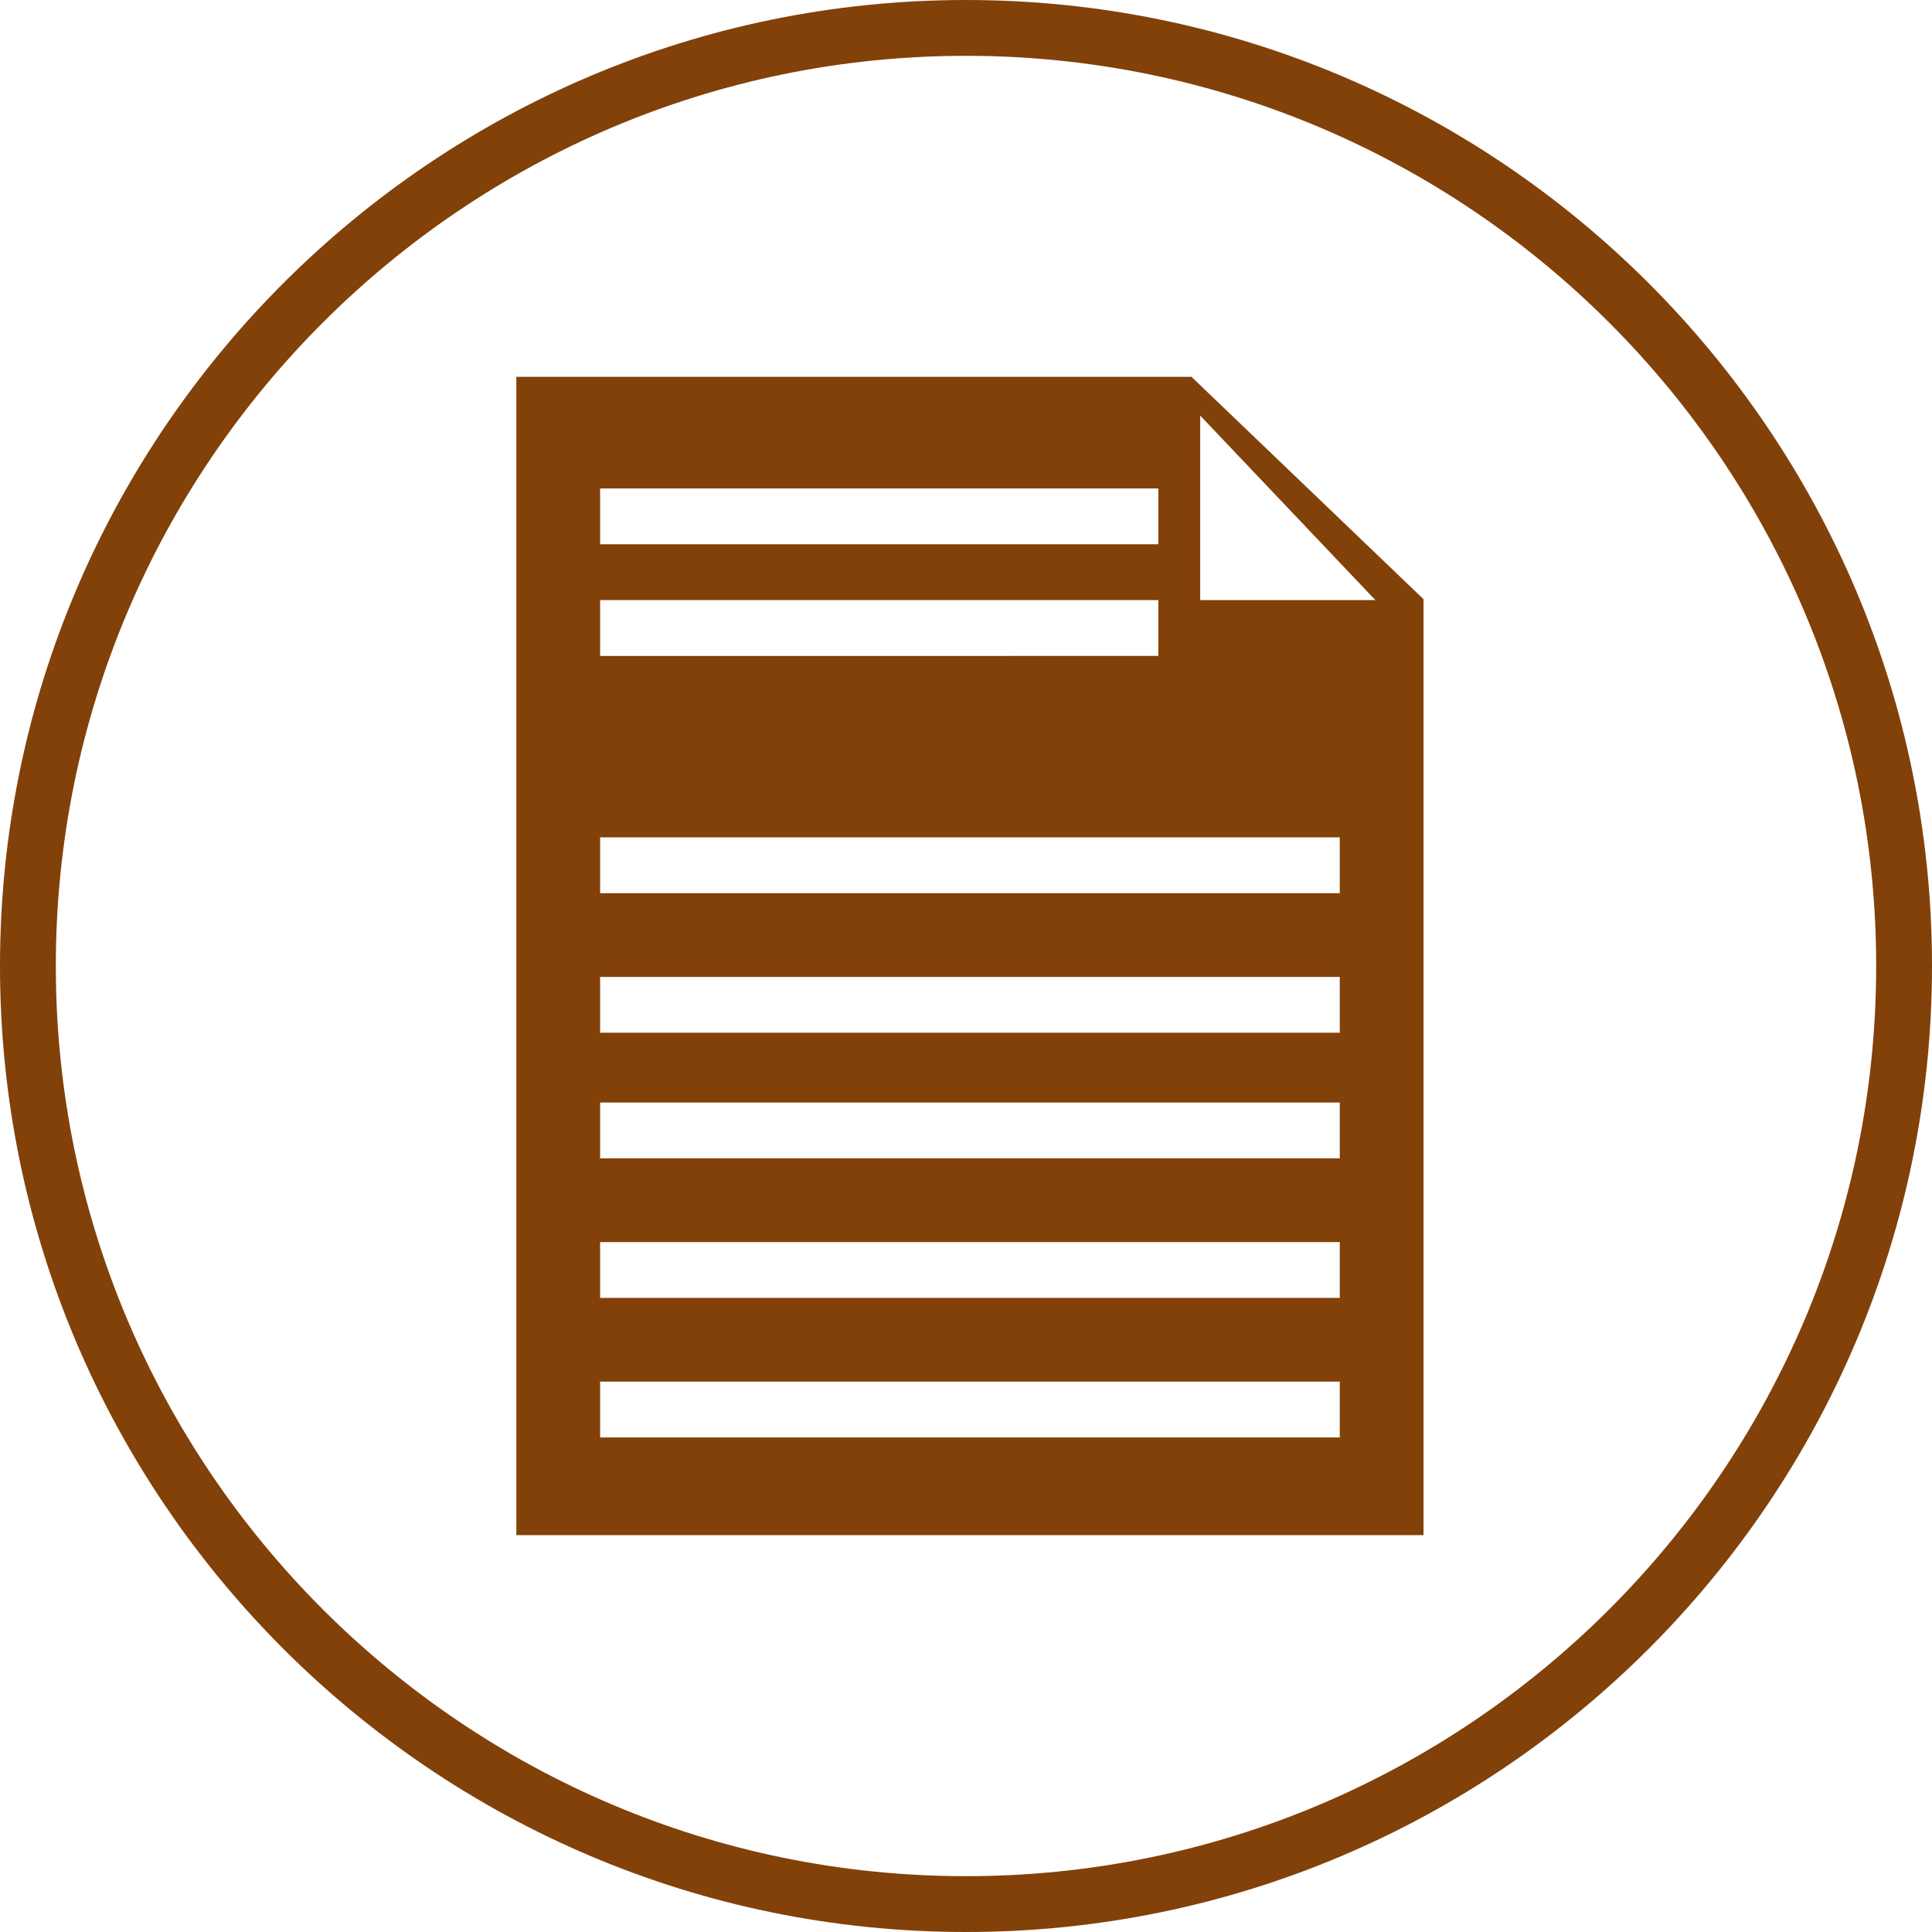
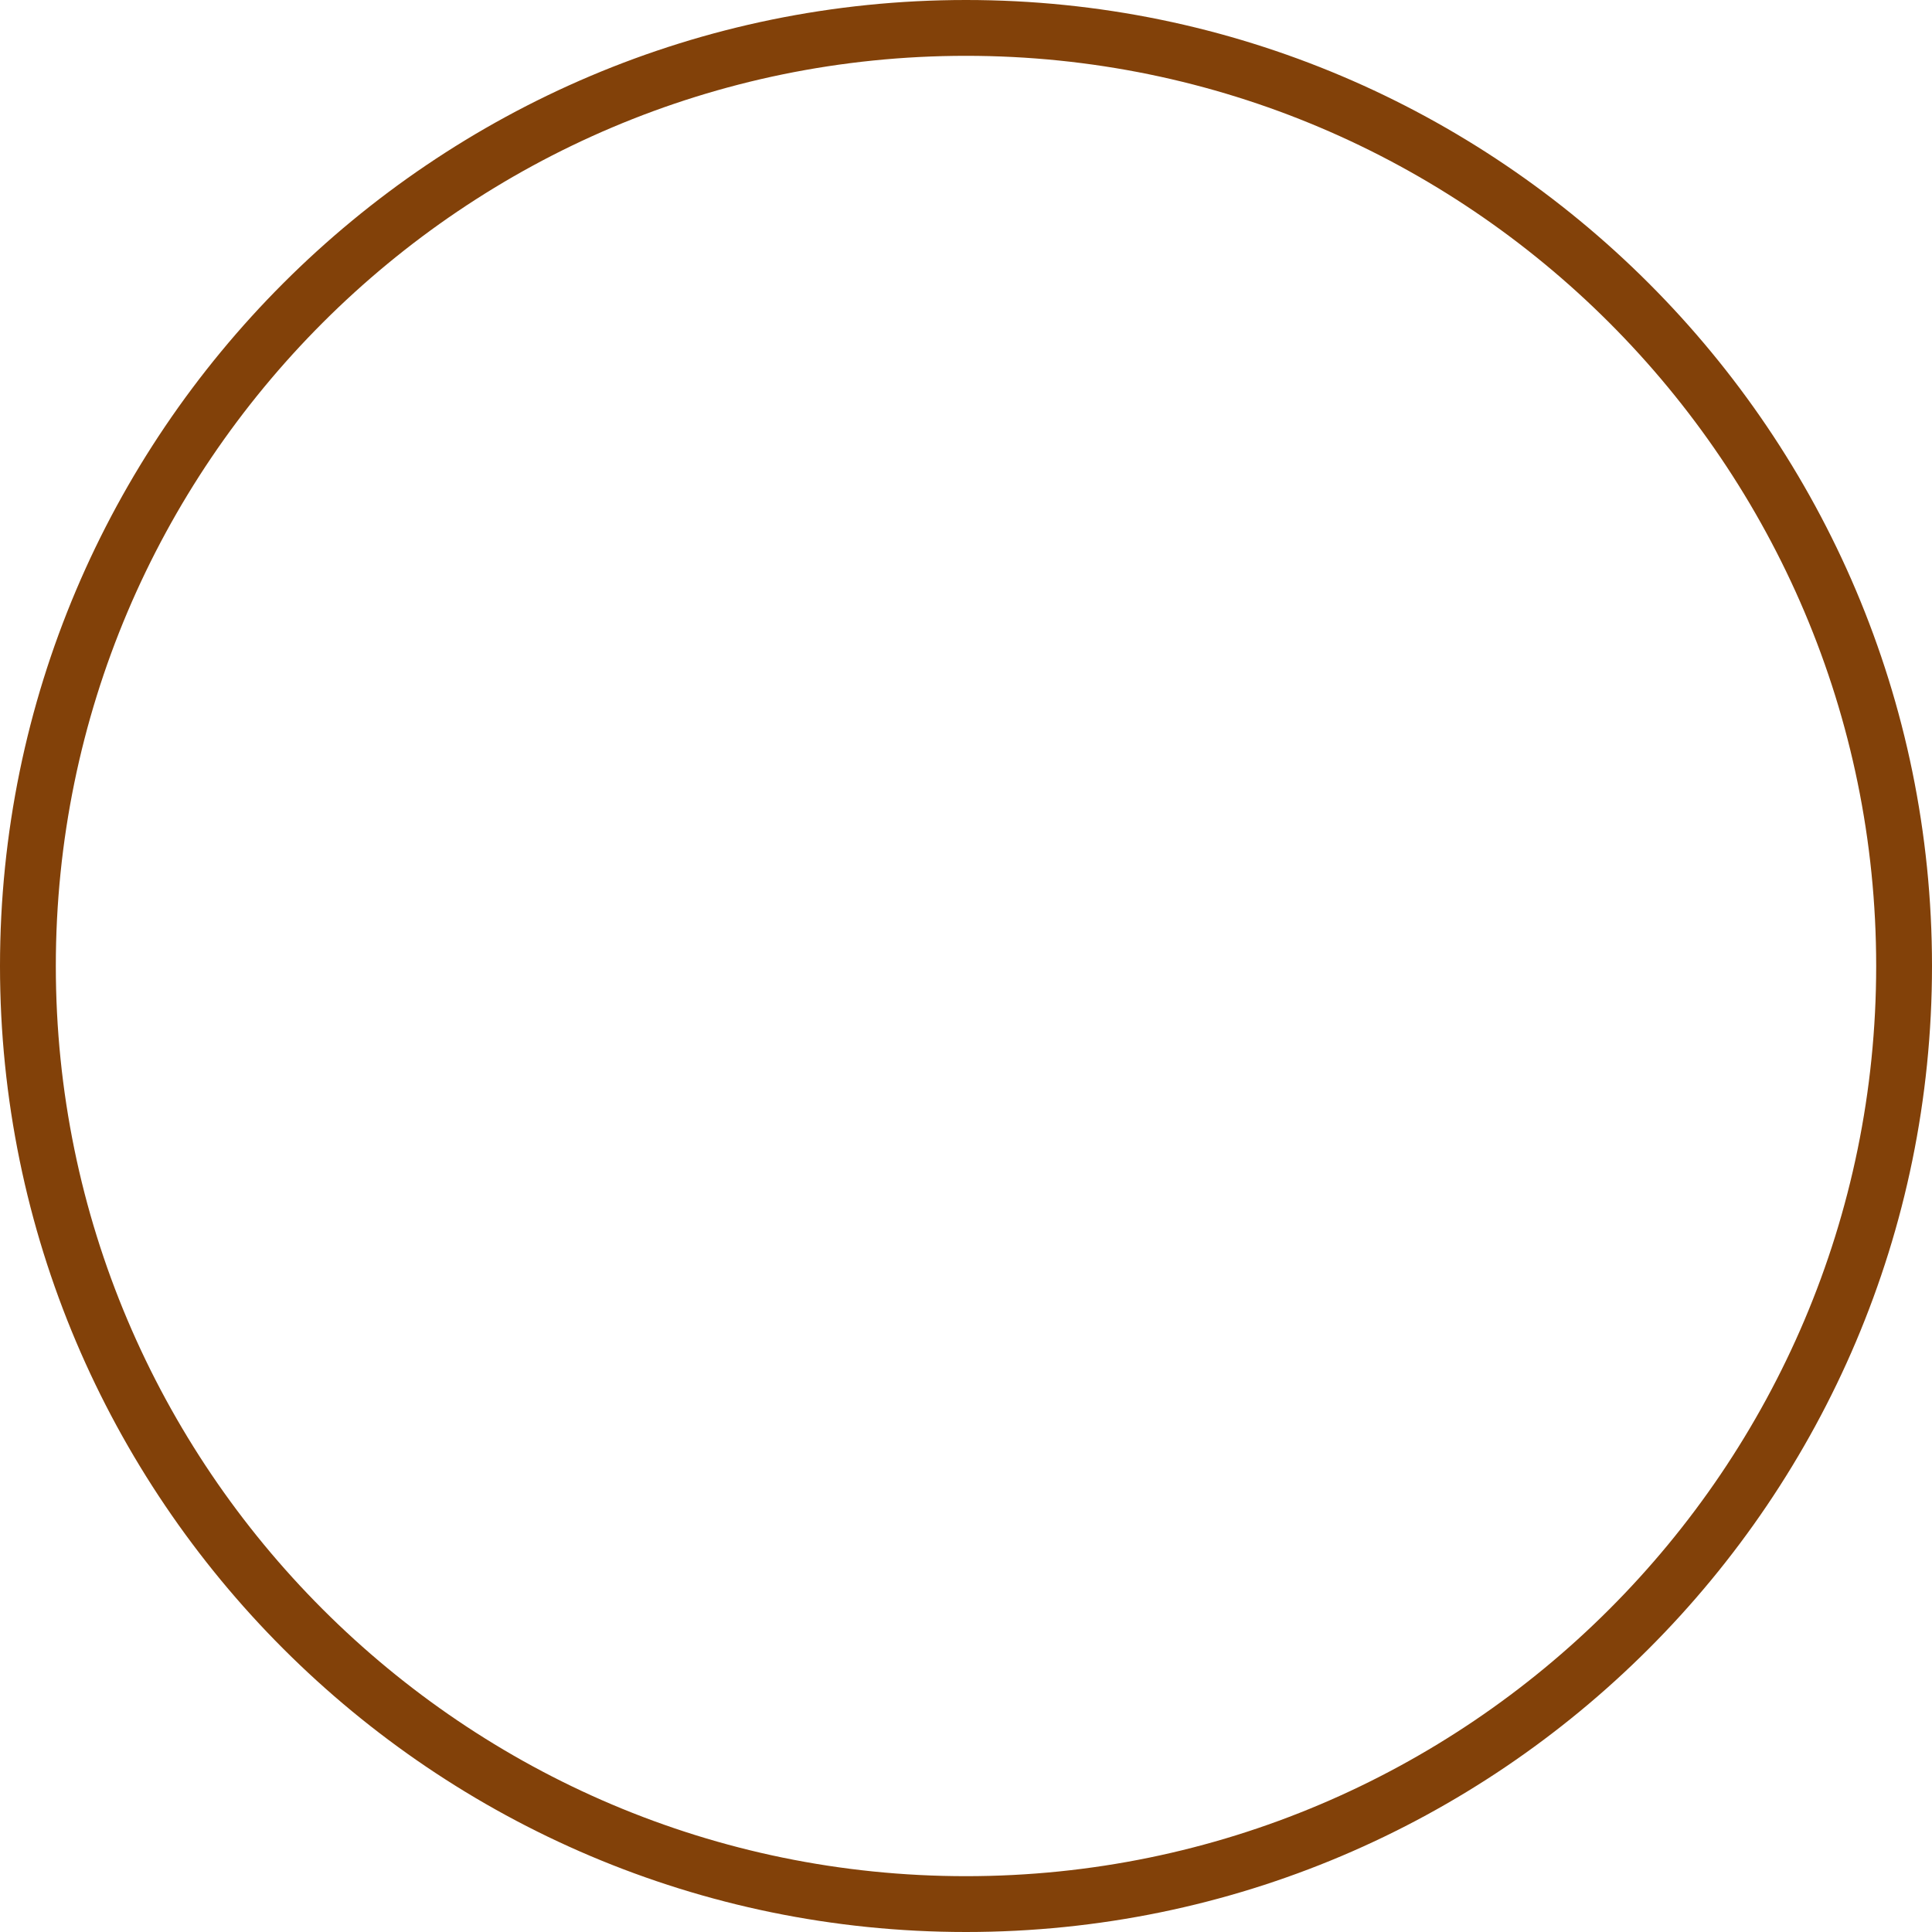
<svg xmlns="http://www.w3.org/2000/svg" version="1.1" id="Capa_1" x="0px" y="0px" width="138.436px" height="138.436px" viewBox="0 0 138.436 138.436" enable-background="new 0 0 138.436 138.436" xml:space="preserve">
  <g>
    <g>
      <path fill="#824109" d="M69.218,138.436C31.051,138.436,0,107.384,0,69.217C0,31.051,31.051,0,69.218,0    s69.218,31.051,69.218,69.217C138.436,107.384,107.385,138.436,69.218,138.436z M69.218,4C33.257,4,4,33.256,4,69.217    c0,35.962,29.257,65.219,65.218,65.219s65.218-29.257,65.218-65.219C134.436,33.256,105.179,4,69.218,4z" />
    </g>
-     <path fill="#824109" d="M85.374,27H37v83h65V42.933L85.374,27z M43,35h40v4H43V35z M43,43h40v4H43V43z M96,103H43v-4h53V103z    M96,93H43v-4h53V93z M96,83H43v-4h53V83z M96,74H43v-4h53V74z M96,64H43v-4h53V64z M86,43V29.778L98.551,43H86z" />
  </g>
</svg>